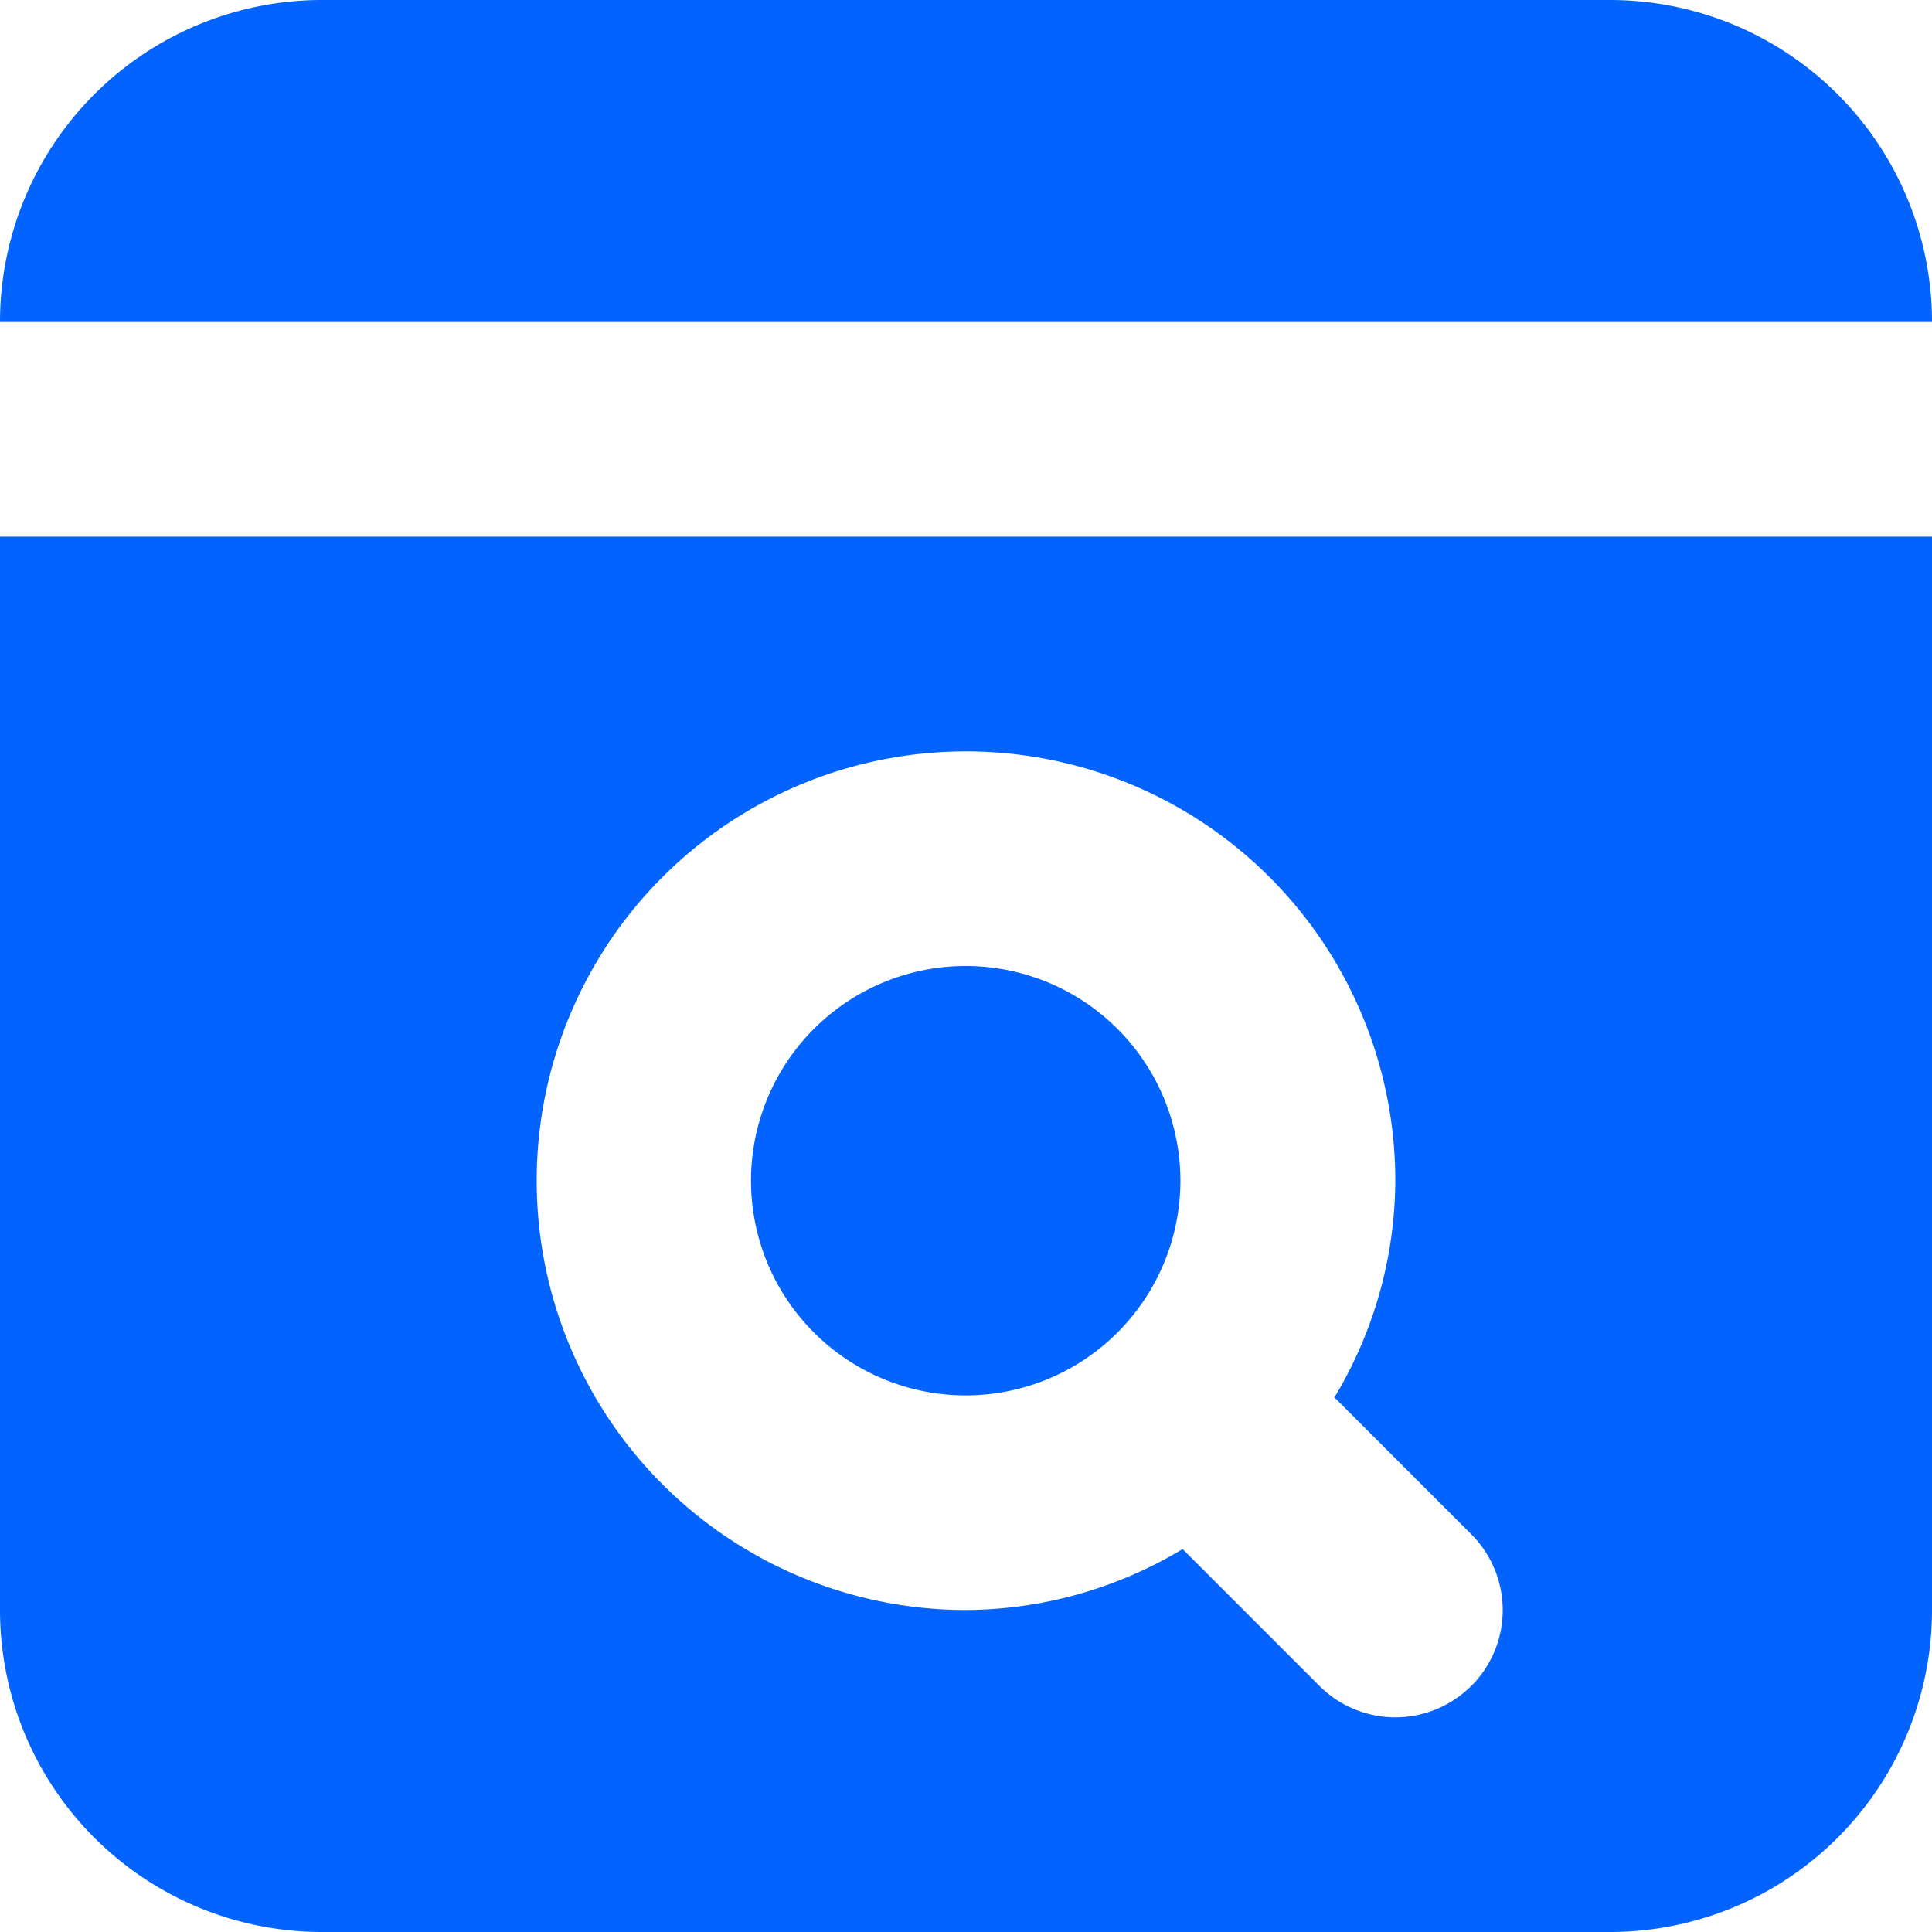
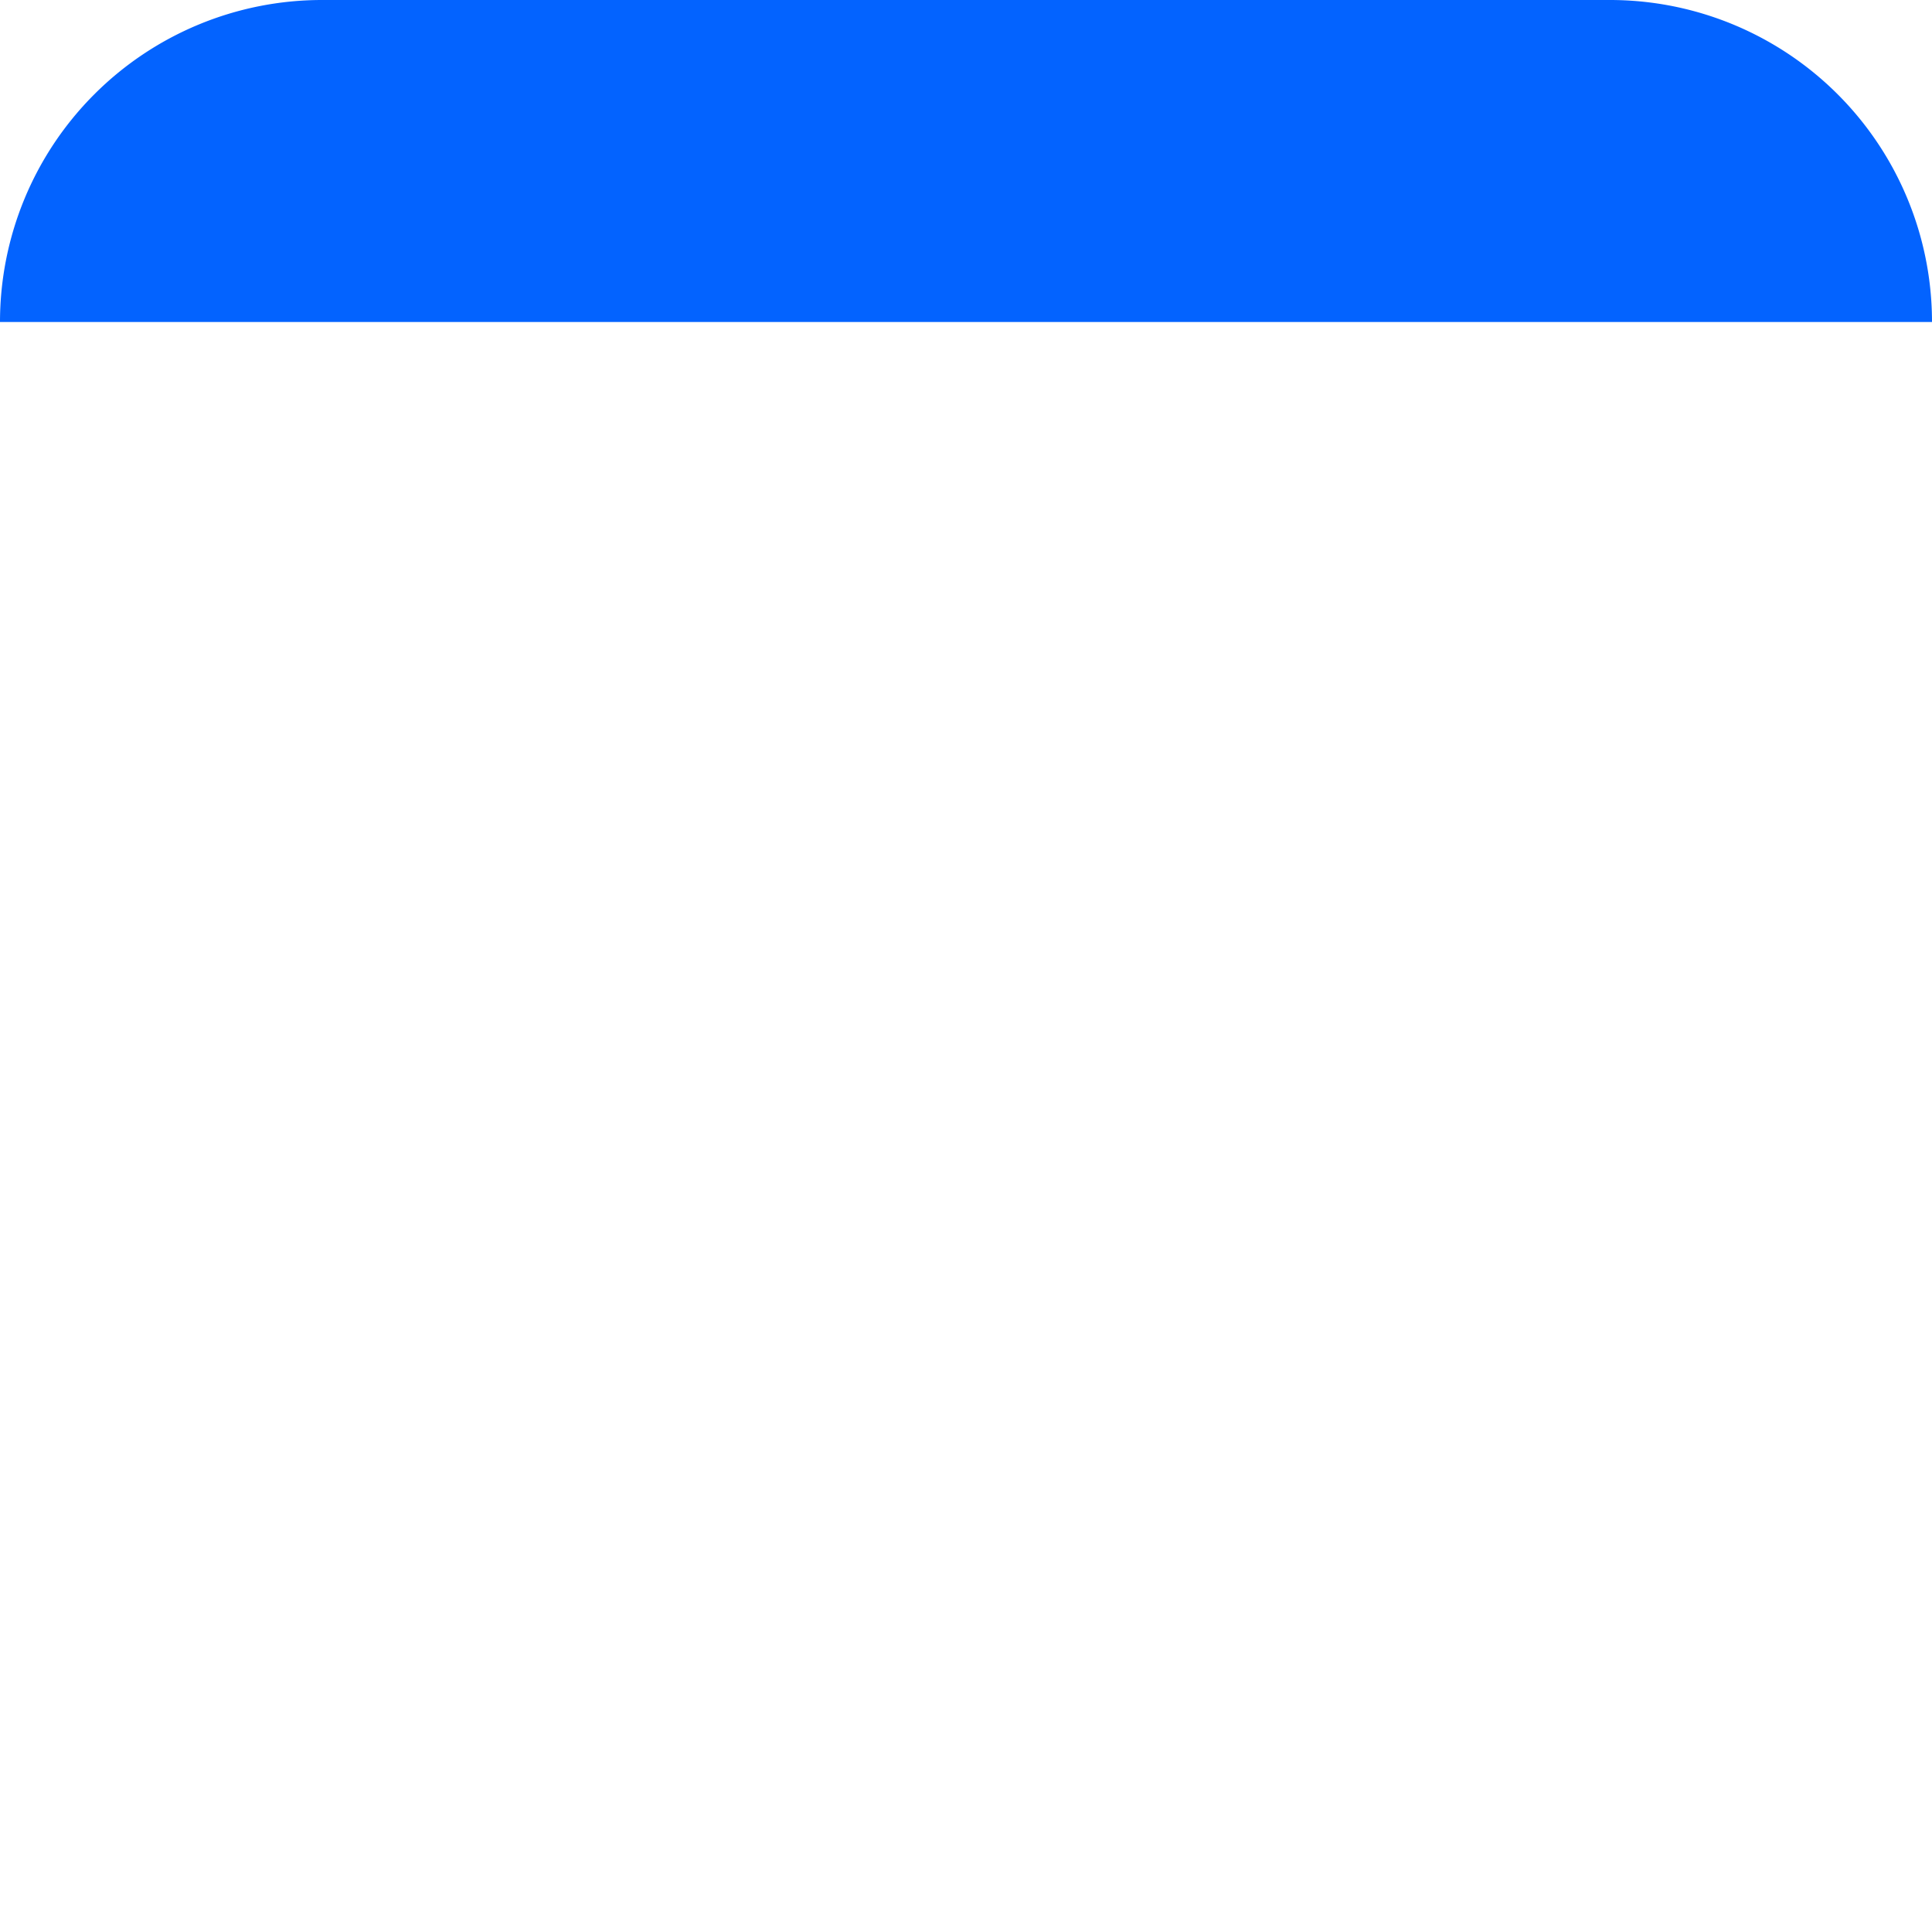
<svg xmlns="http://www.w3.org/2000/svg" width="24" height="24" viewBox="0 0 24 24">
  <g id="webpage" transform="translate(-3 -3)">
-     <path id="Path_78909" data-name="Path 78909" d="M14.552,16.551a2.667,2.667,0,1,0-1.884.783,2.667,2.667,0,0,0,1.884-.783Z" transform="translate(2.332 3)" fill="#0363ff" />
    <path id="Path_78910" data-name="Path 78910" d="M23,3H7A4,4,0,0,0,3,7H27A4,4,0,0,0,23,3Z" fill="#0363ff" />
-     <path id="Path_78911" data-name="Path 78911" d="M3,8V21.333a4,4,0,0,0,4,4H23a4,4,0,0,0,4-4V8ZM21.276,22.276a1.333,1.333,0,0,1-1.885,0l-1.7-1.7A5.263,5.263,0,0,1,15,21.333,5.333,5.333,0,1,1,20.333,16a5.263,5.263,0,0,1-.756,2.692l1.7,1.7a1.333,1.333,0,0,1,0,1.885Z" transform="translate(0 1.667)" fill="#0363ff" />
  </g>
</svg>